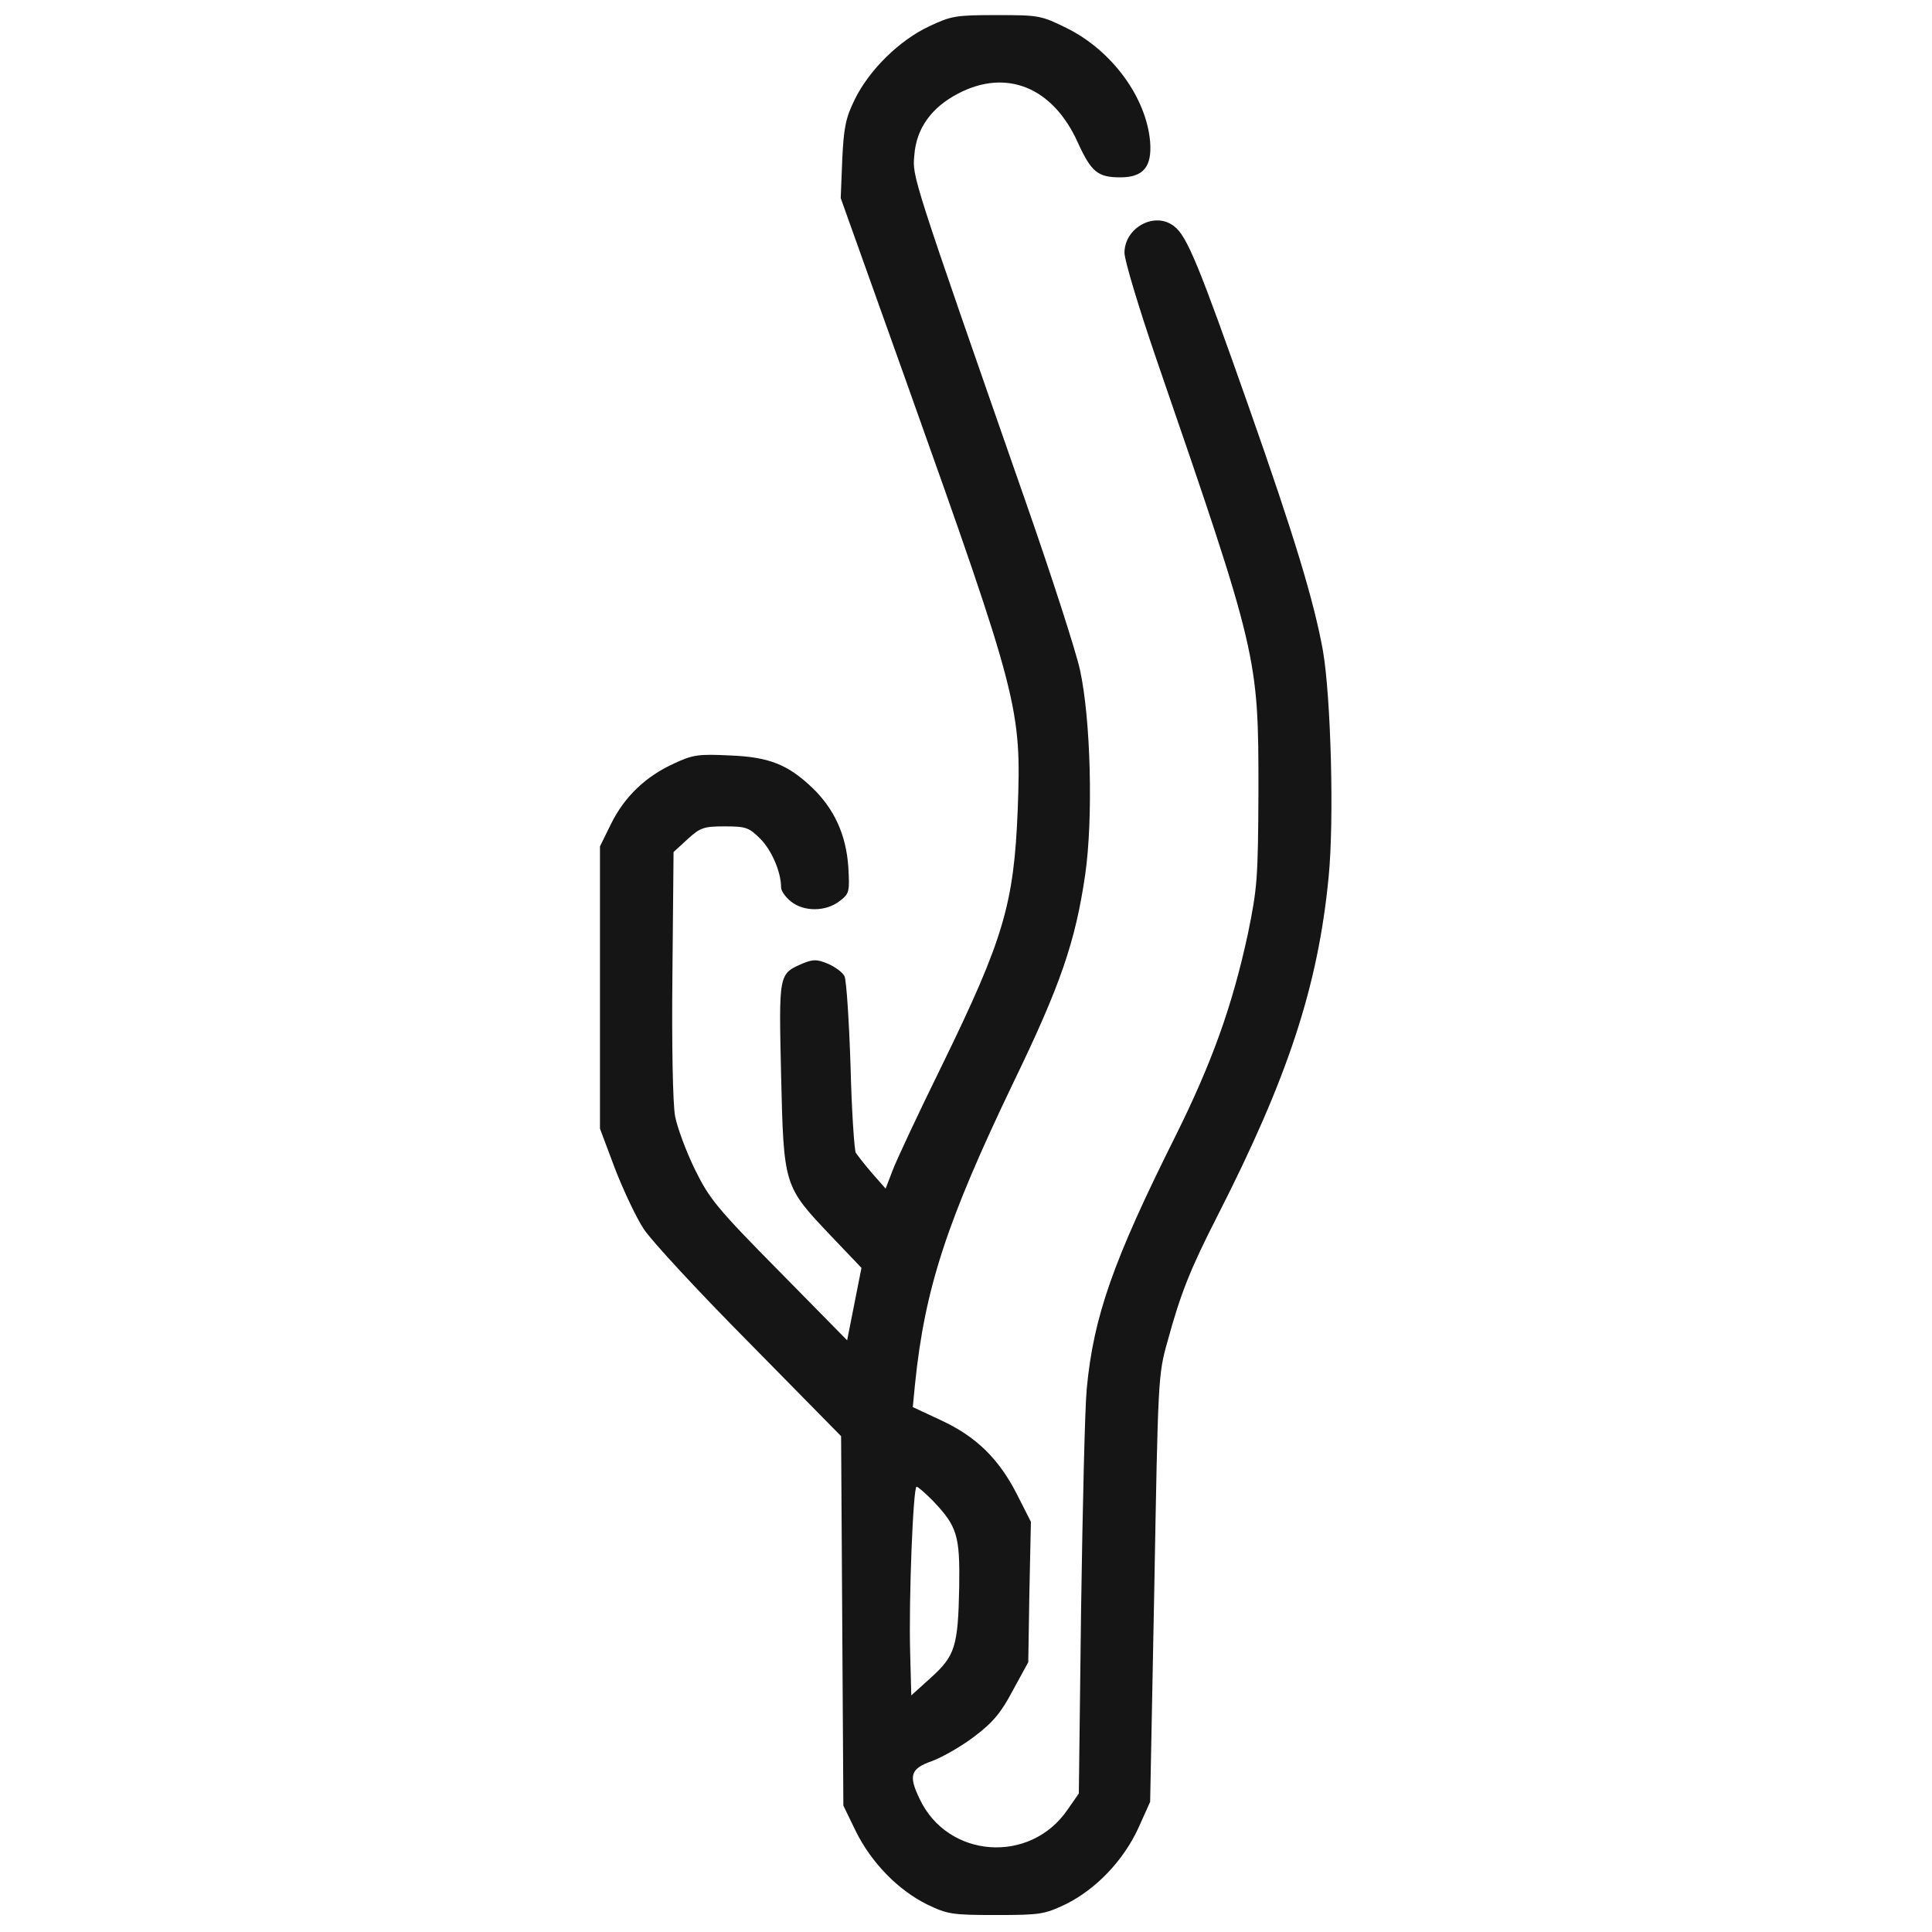
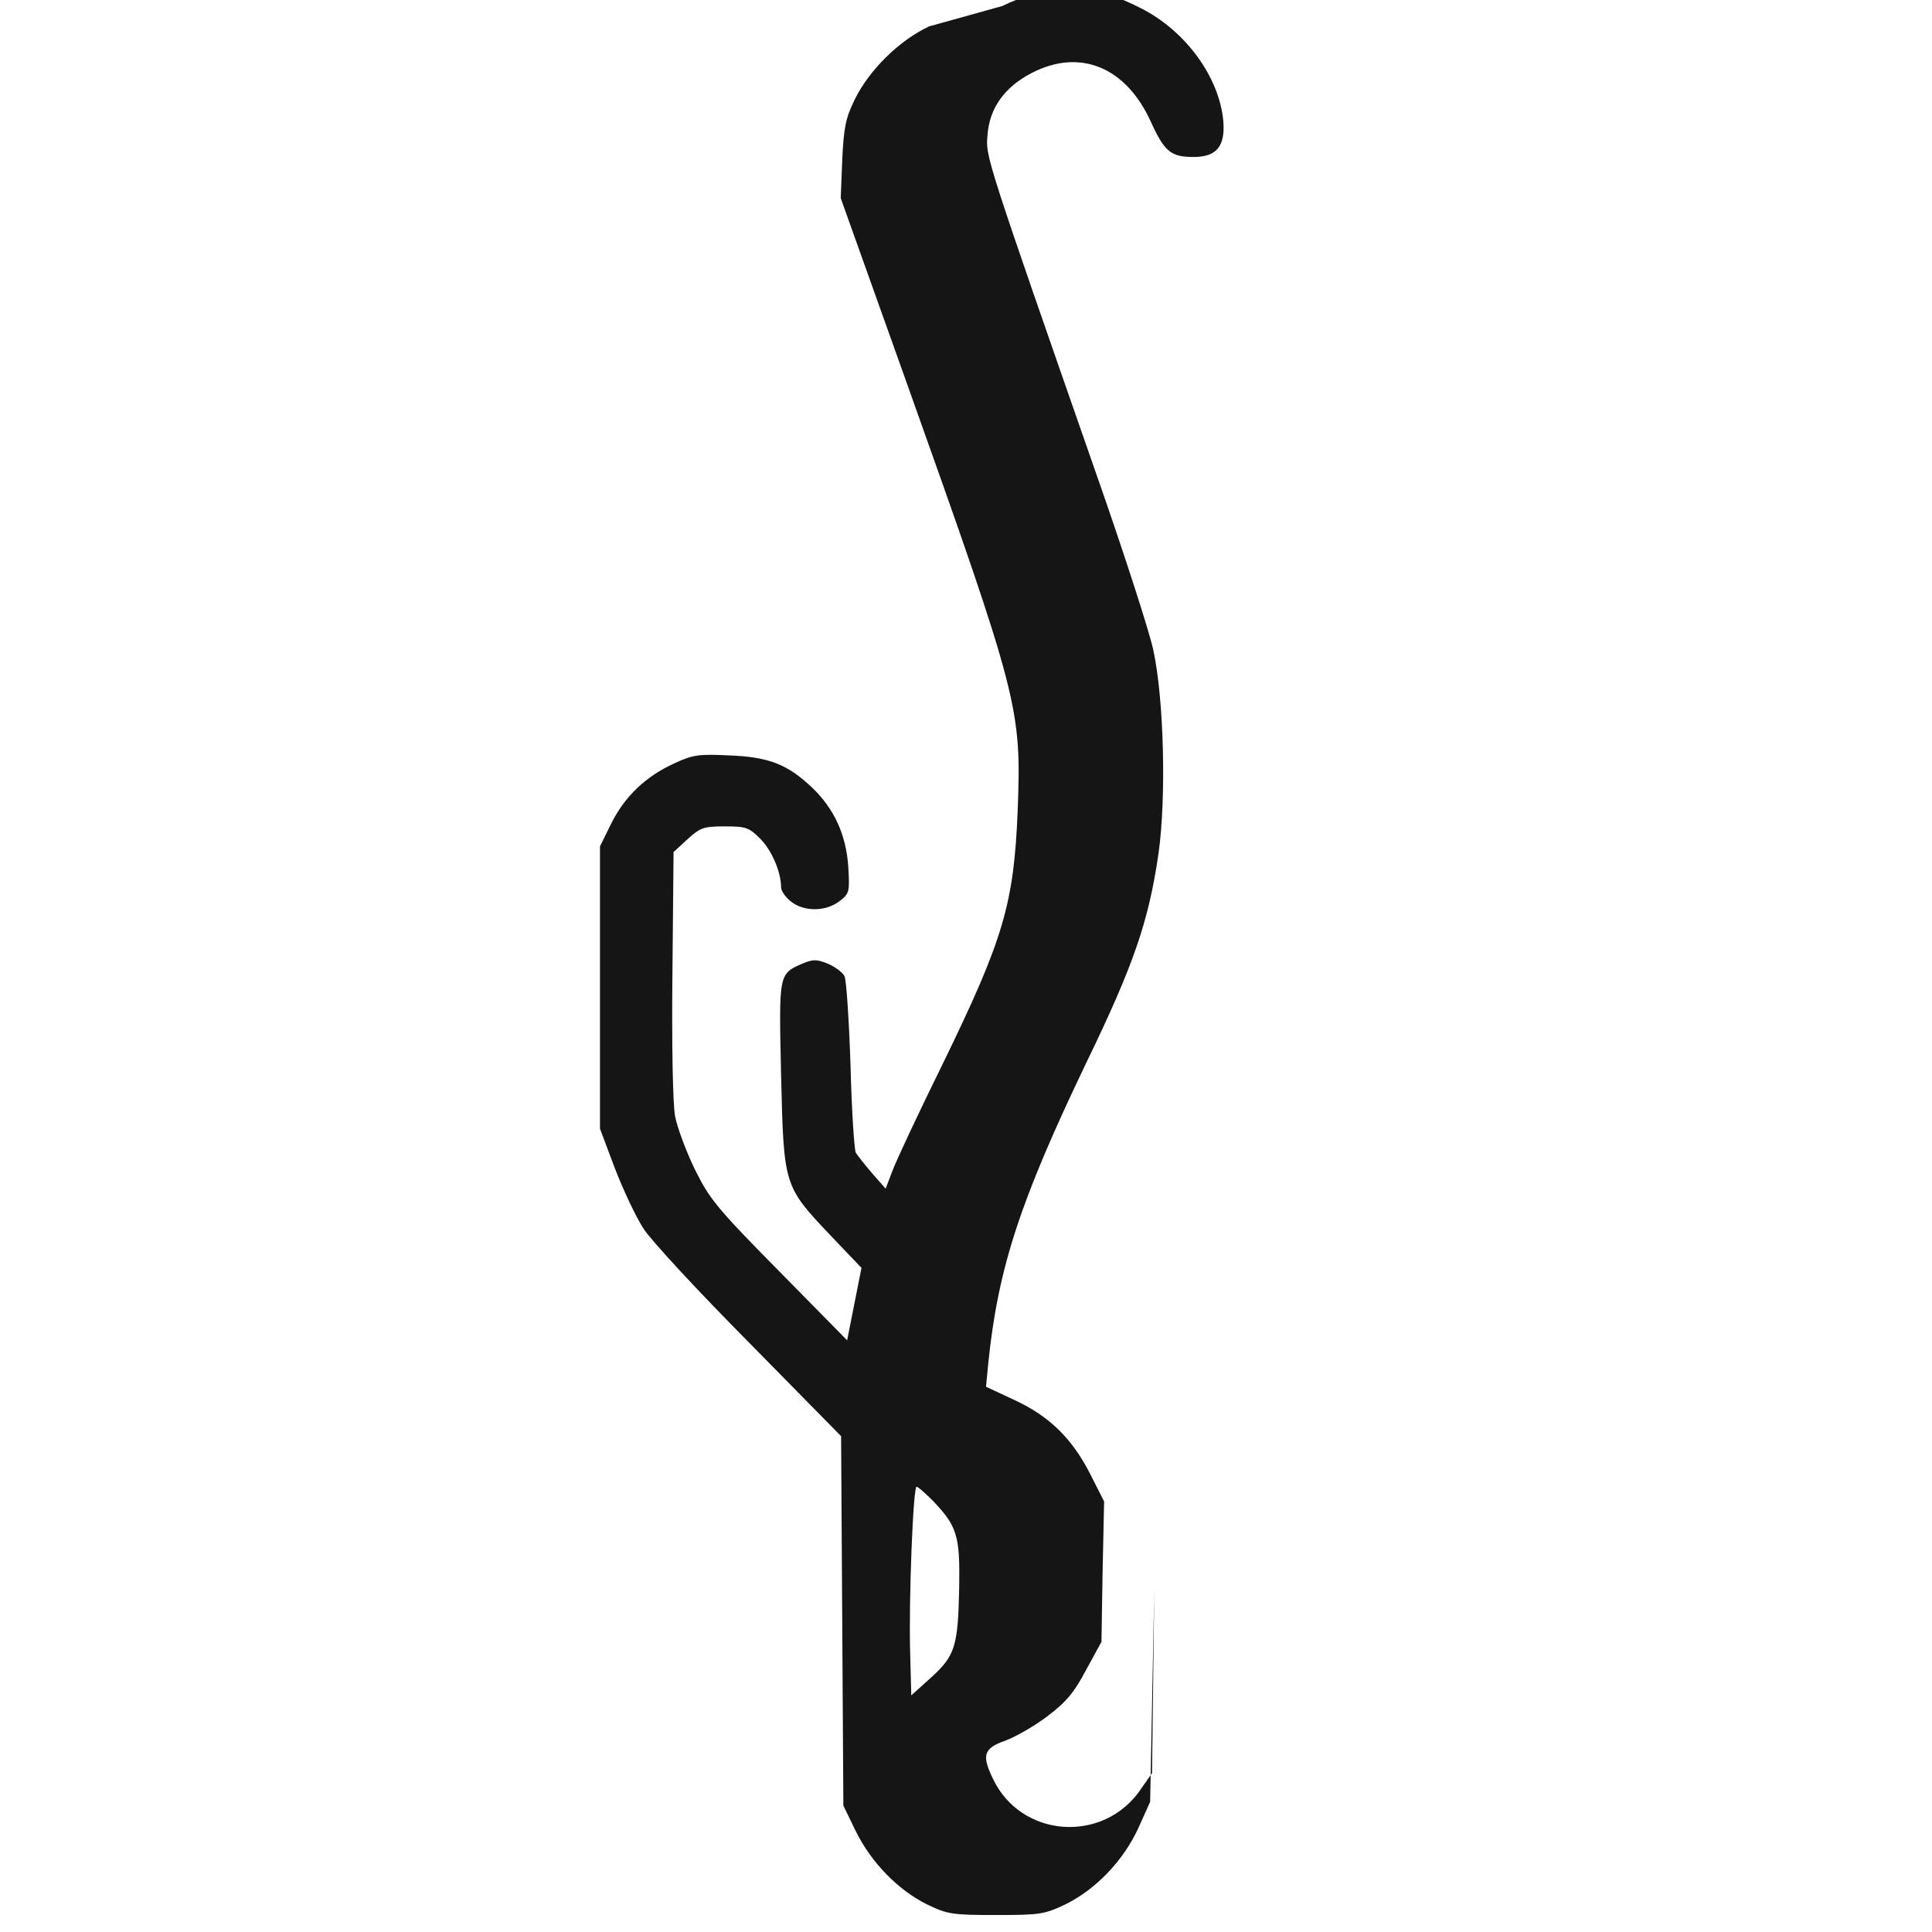
<svg xmlns="http://www.w3.org/2000/svg" fill="none" height="512" viewBox="0 0 512 512" width="512">
-   <path d="m246.2 7c-7.9 3.7-15.9 11.6-19.7 19.4-2.4 4.9-2.9 7.4-3.3 16l-.4 10.1 17.5 49c29.8 83.6 30.4 86.2 29.4 113.2-1 24.8-3.7 34.1-20 67.5-6.3 12.8-12.2 25.4-13.2 28.1l-1.8 4.7-3.6-4.1c-2-2.3-3.9-4.8-4.3-5.4-.4-.7-1.1-11.1-1.4-23.1-.4-12.1-1.1-22.7-1.6-23.7s-2.5-2.5-4.4-3.3c-2.9-1.2-3.9-1.2-6.6-.1-6.5 2.8-6.4 2.6-5.8 29.7.7 29.3.7 29.3 13 42.3l8.3 8.7-1.9 9.6-1.9 9.6-18.1-18.4c-16.4-16.6-18.4-19.1-22.2-26.8-2.3-4.7-4.7-11.1-5.3-14.2-.6-3.4-.9-18.8-.7-37.8l.3-32.2 3.7-3.4c3.4-3.1 4.3-3.4 9.9-3.4s6.4.3 9.4 3.3 5.5 8.8 5.5 12.9c0 .9 1.2 2.6 2.6 3.7 3.5 2.8 9.3 2.7 12.9-.1 2.6-2 2.7-2.4 2.3-9.2-.6-8.4-3.7-15.2-9.5-20.8-6.5-6.2-11.5-8.2-21.9-8.6-8.2-.4-9.8-.2-14.7 2.1-7.5 3.4-13.1 8.7-16.7 15.9l-3 6.1v37.4 37.4l3.9 10.4c2.2 5.7 5.6 13 7.7 16.2s14.7 16.8 28.1 30.3l24.2 24.6.3 49 .3 48.9 3.3 6.8c4.1 8.3 11.2 15.6 18.9 19.4 5.4 2.6 6.6 2.8 18.3 2.8 11.8 0 12.8-.2 18.5-2.9 8-4 15.2-11.5 19.2-20.2l3.1-6.9 1.1-56.5c1-55.5 1-56.7 3.5-65.5 3.5-12.8 6-19.1 13.3-33.4 18.6-36.5 26.6-60.7 29.4-89.7 1.5-15 .6-47.7-1.5-59.9-2.4-13.3-7.6-30.4-19.6-64.5-13.2-37.5-16.4-45.4-19.8-48-5.1-4.1-13.2.3-13.2 7 0 2 3.9 14.9 8.6 28.6 26.8 77.8 26.9 78.4 26.9 113.9-.1 23.4-.3 25.8-2.8 38-4.1 19-9.5 34.1-19.2 53.6-16.5 33-21.7 47.8-23.5 66.9-.5 5.2-1.1 31.5-1.5 58.4l-.6 48.9-3 4.3c-9.9 14.5-31.8 12.9-39.2-2.9-3-6.2-2.4-8 3.3-10 2.7-1 7.8-3.9 11.2-6.5 4.9-3.7 7.1-6.3 10.2-12.2l4.1-7.5.3-18.6.4-18.6-3.7-7.3c-4.8-9.4-10.8-15.3-20.1-19.6l-7.5-3.5.6-6.2c2.6-25.3 8.4-43 26-79.7 12.5-25.8 16.5-37.4 19.1-55.3 2.1-14.6 1.5-41-1.4-54.2-1.1-5-7.5-24.8-14.2-44-30.6-87.7-30.2-86.6-29.7-92.3.5-7.1 4.5-12.7 11.6-16.4 12.8-6.7 25.1-1.7 31.7 12.9 3.6 7.9 5.3 9.3 11.3 9.3 6.1 0 8.4-2.8 7.9-9.4-1-11.7-10-24.1-22-30.1-6.9-3.4-7.4-3.5-18.7-3.5-10.8 0-12 .2-17.9 3zm1 390.7c6.5 6.8 7.2 9.3 7 22.8-.3 15.9-1.1 18.3-7.5 24.1l-5.2 4.7-.3-11.4c-.4-14 .8-43.9 1.7-43.9.4 0 2.3 1.7 4.3 3.7z" fill="#151515" />
+   <path d="m246.2 7c-7.9 3.7-15.9 11.6-19.7 19.4-2.4 4.9-2.9 7.4-3.3 16l-.4 10.1 17.5 49c29.8 83.6 30.4 86.2 29.4 113.2-1 24.8-3.7 34.1-20 67.5-6.3 12.8-12.2 25.4-13.2 28.1l-1.8 4.7-3.6-4.1c-2-2.3-3.9-4.8-4.3-5.4-.4-.7-1.1-11.1-1.4-23.1-.4-12.1-1.1-22.7-1.6-23.7s-2.5-2.5-4.4-3.3c-2.9-1.2-3.9-1.2-6.6-.1-6.5 2.8-6.4 2.6-5.8 29.7.7 29.3.7 29.3 13 42.3l8.3 8.7-1.9 9.6-1.9 9.6-18.1-18.4c-16.4-16.6-18.4-19.1-22.2-26.8-2.3-4.7-4.7-11.1-5.3-14.2-.6-3.4-.9-18.8-.7-37.8l.3-32.2 3.7-3.4c3.4-3.1 4.3-3.4 9.9-3.4s6.4.3 9.4 3.3 5.5 8.8 5.5 12.9c0 .9 1.2 2.6 2.6 3.7 3.5 2.8 9.3 2.7 12.9-.1 2.6-2 2.7-2.4 2.3-9.2-.6-8.4-3.7-15.2-9.5-20.8-6.5-6.2-11.5-8.2-21.9-8.6-8.2-.4-9.8-.2-14.7 2.1-7.5 3.4-13.1 8.7-16.7 15.9l-3 6.1v37.4 37.4l3.9 10.4c2.2 5.7 5.6 13 7.7 16.2s14.7 16.8 28.1 30.3l24.2 24.6.3 49 .3 48.9 3.3 6.8c4.1 8.3 11.2 15.6 18.9 19.4 5.4 2.6 6.6 2.8 18.3 2.8 11.8 0 12.8-.2 18.5-2.9 8-4 15.2-11.5 19.2-20.2l3.1-6.9 1.1-56.5l-.6 48.9-3 4.3c-9.9 14.5-31.8 12.9-39.2-2.9-3-6.2-2.4-8 3.3-10 2.7-1 7.8-3.9 11.2-6.5 4.9-3.7 7.1-6.3 10.2-12.2l4.1-7.5.3-18.6.4-18.6-3.7-7.3c-4.8-9.4-10.8-15.3-20.1-19.6l-7.5-3.5.6-6.2c2.6-25.3 8.4-43 26-79.7 12.5-25.8 16.5-37.4 19.1-55.3 2.1-14.6 1.5-41-1.4-54.2-1.1-5-7.5-24.8-14.2-44-30.6-87.7-30.2-86.6-29.7-92.3.5-7.1 4.5-12.7 11.6-16.4 12.8-6.7 25.1-1.7 31.7 12.9 3.6 7.9 5.3 9.3 11.3 9.3 6.1 0 8.4-2.8 7.9-9.4-1-11.7-10-24.1-22-30.1-6.9-3.4-7.4-3.5-18.7-3.5-10.8 0-12 .2-17.9 3zm1 390.7c6.5 6.8 7.2 9.3 7 22.8-.3 15.9-1.1 18.3-7.5 24.1l-5.2 4.7-.3-11.4c-.4-14 .8-43.9 1.7-43.9.4 0 2.3 1.7 4.3 3.7z" fill="#151515" />
</svg>